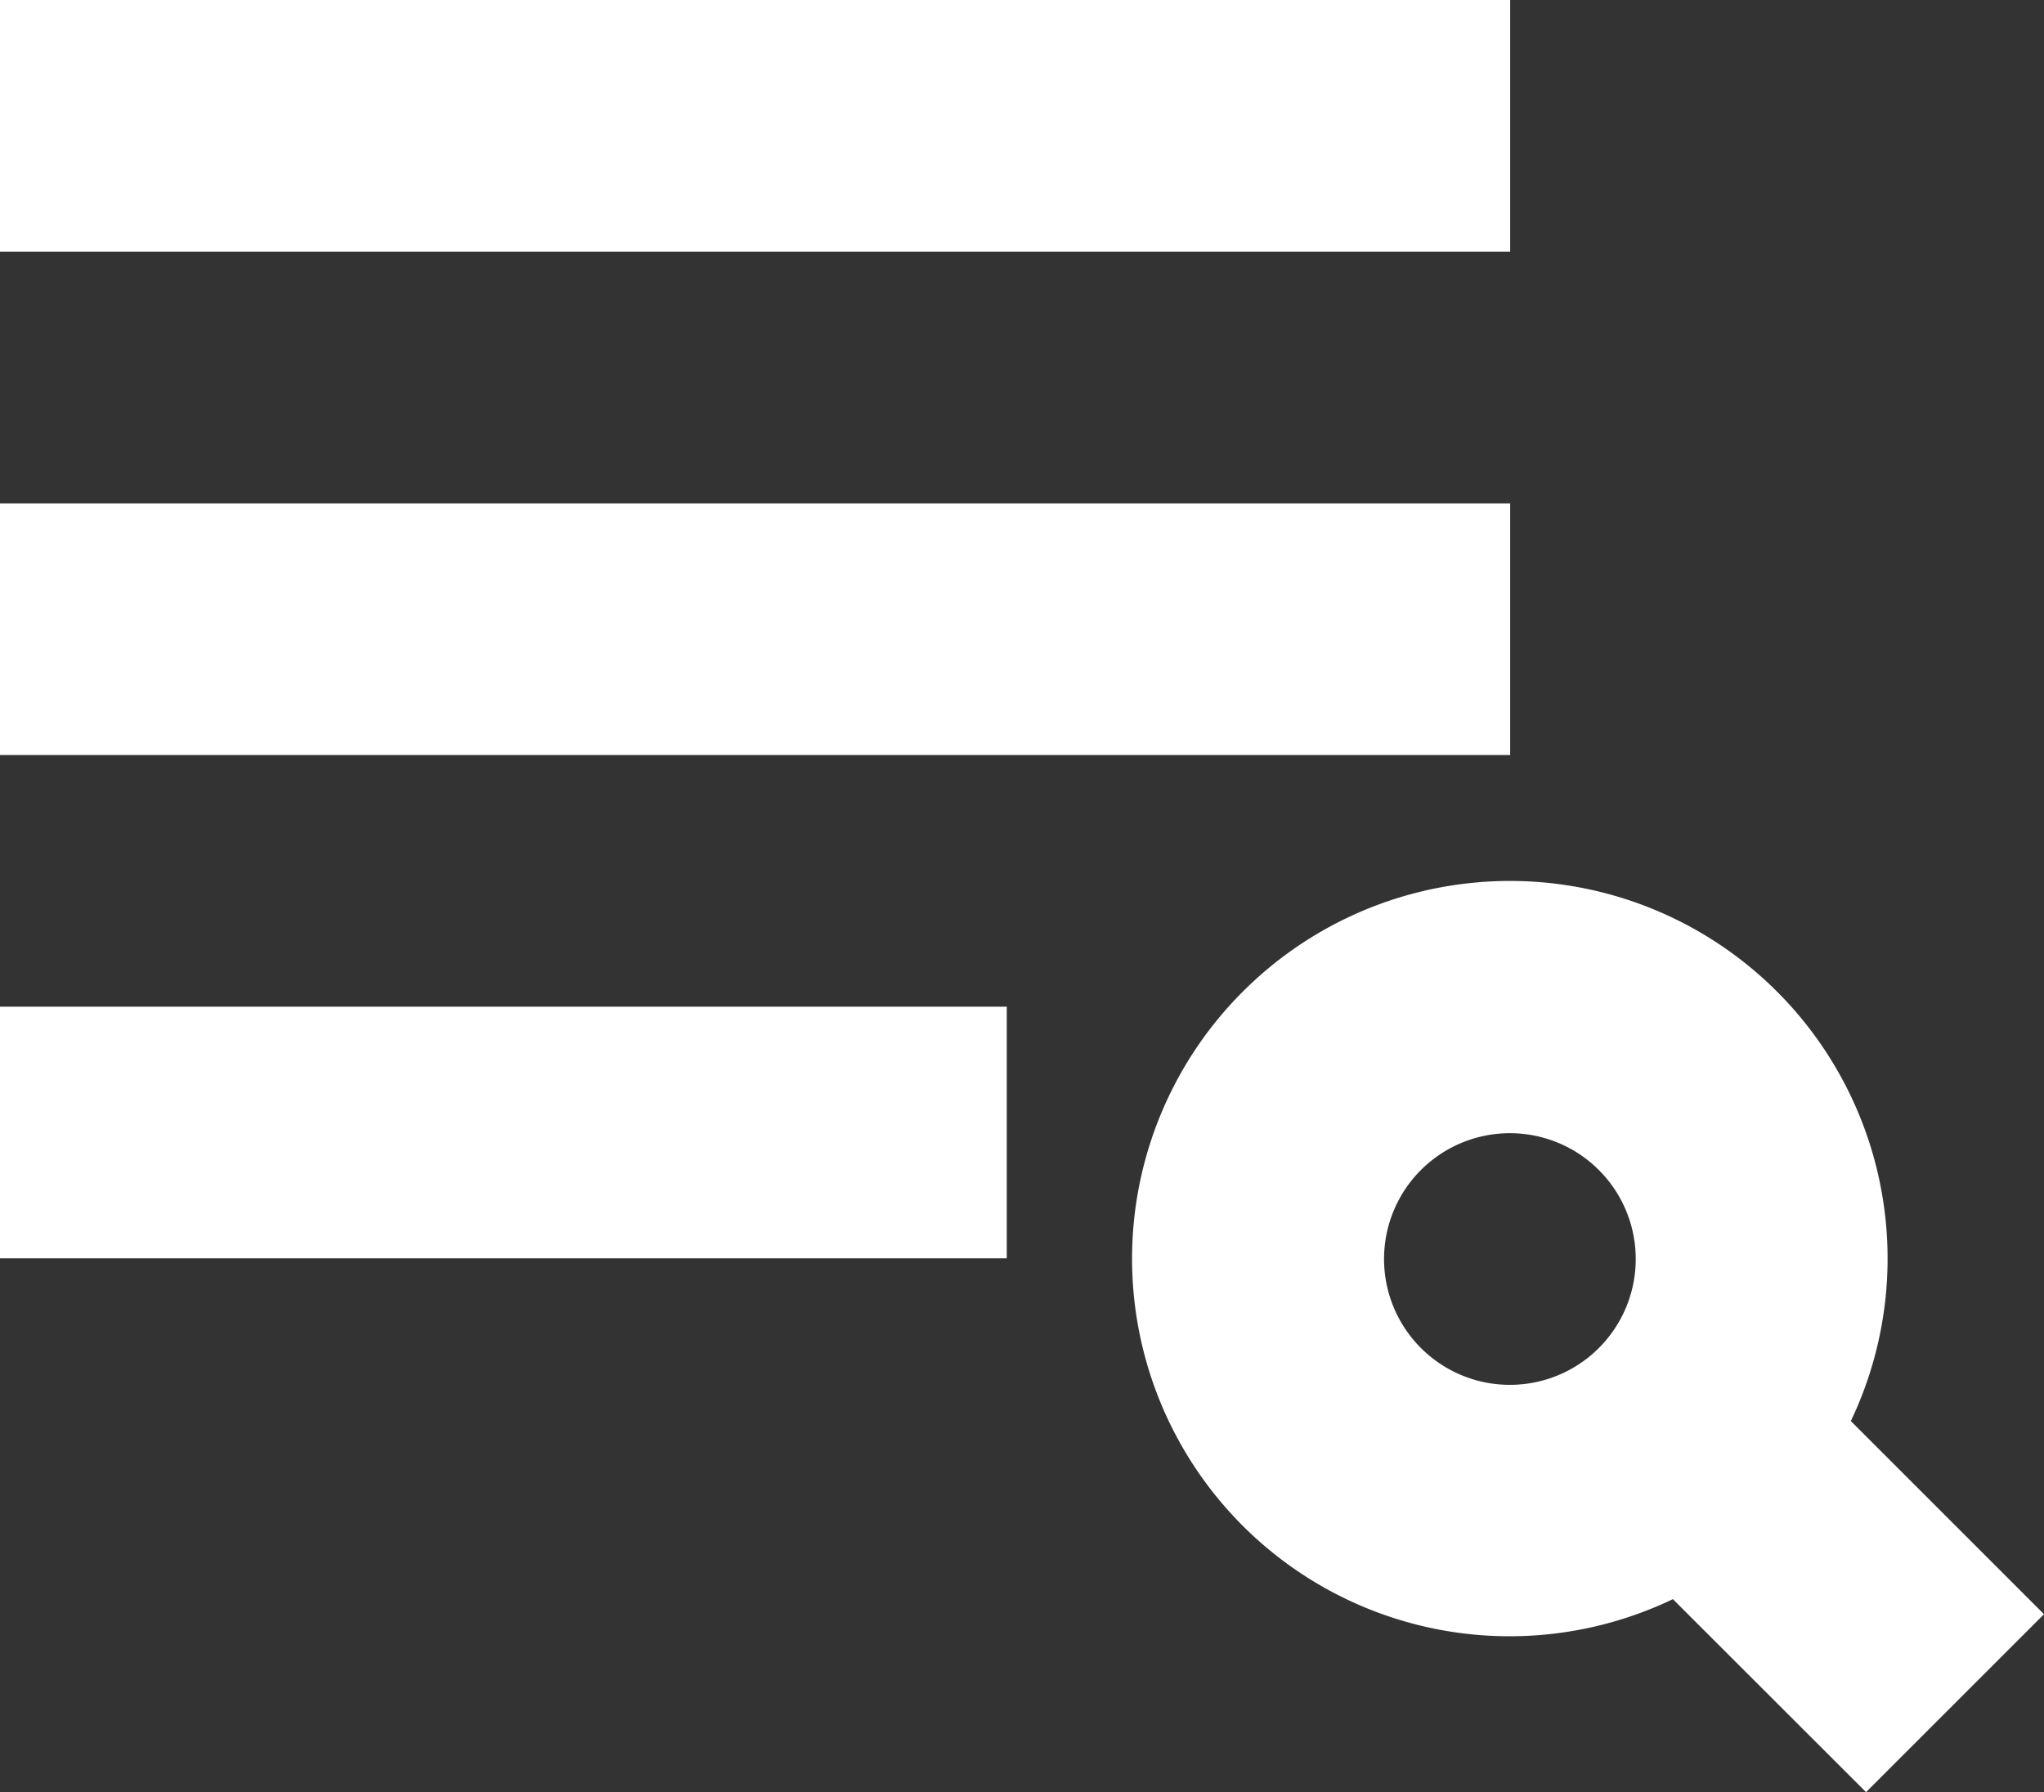
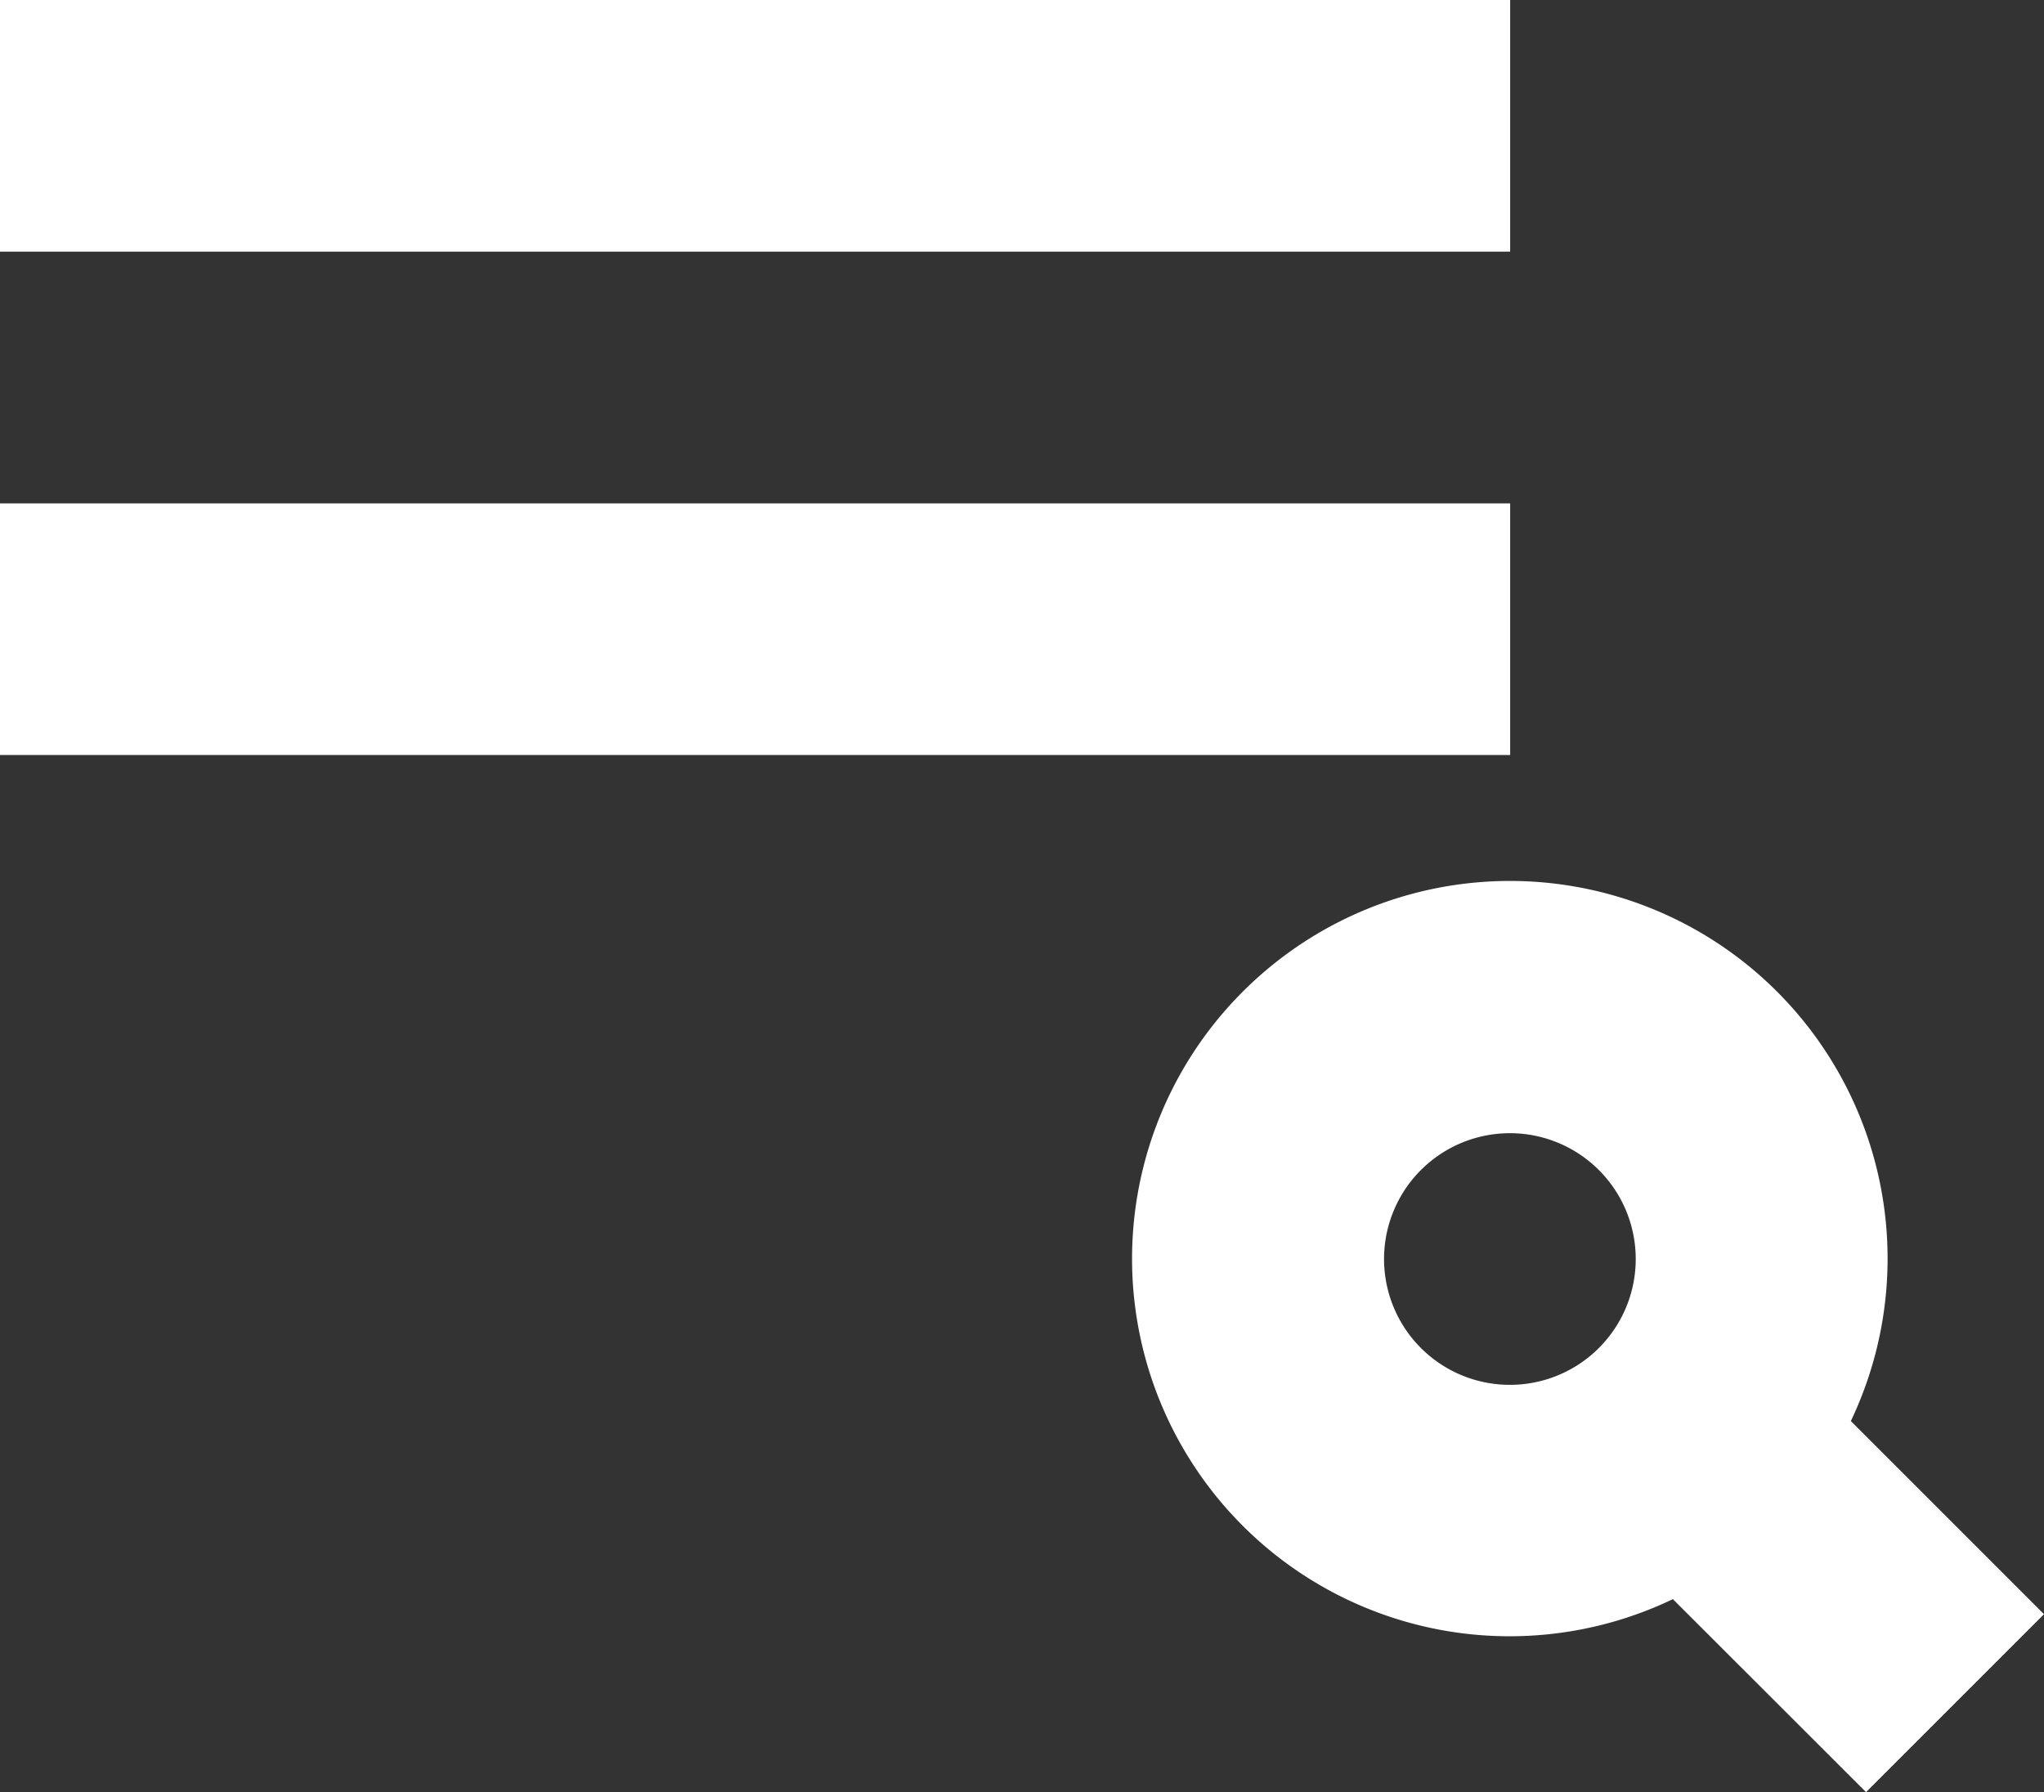
<svg xmlns="http://www.w3.org/2000/svg" viewBox="0 0 59.302 52">
  <rect x="0" y="0" width="59.302" height="52" fill="#333333" stroke="none" />
  <g fill-rule="evenodd" clip-rule="evenodd" fill="#fff">
-     <path d="M0 0h43.814v7.302H0zM0 14.605h43.814v7.302H0zM0 29.209h29.209v7.302H0zM53.698 41.233a10.957 10.957 0 00-17.632-12.469A10.954 10.954 0 0048.535 46.4L54.139 52l5.163-5.163-5.604-5.604zm-6.51-3.326a3.651 3.651 0 11-6.747-2.792 3.651 3.651 0 016.747 2.792z" />
+     <path d="M0 0h43.814v7.302H0zM0 14.605h43.814v7.302H0zM0 29.209v7.302H0zM53.698 41.233a10.957 10.957 0 00-17.632-12.469A10.954 10.954 0 0048.535 46.4L54.139 52l5.163-5.163-5.604-5.604zm-6.51-3.326a3.651 3.651 0 11-6.747-2.792 3.651 3.651 0 016.747 2.792z" />
  </g>
</svg>